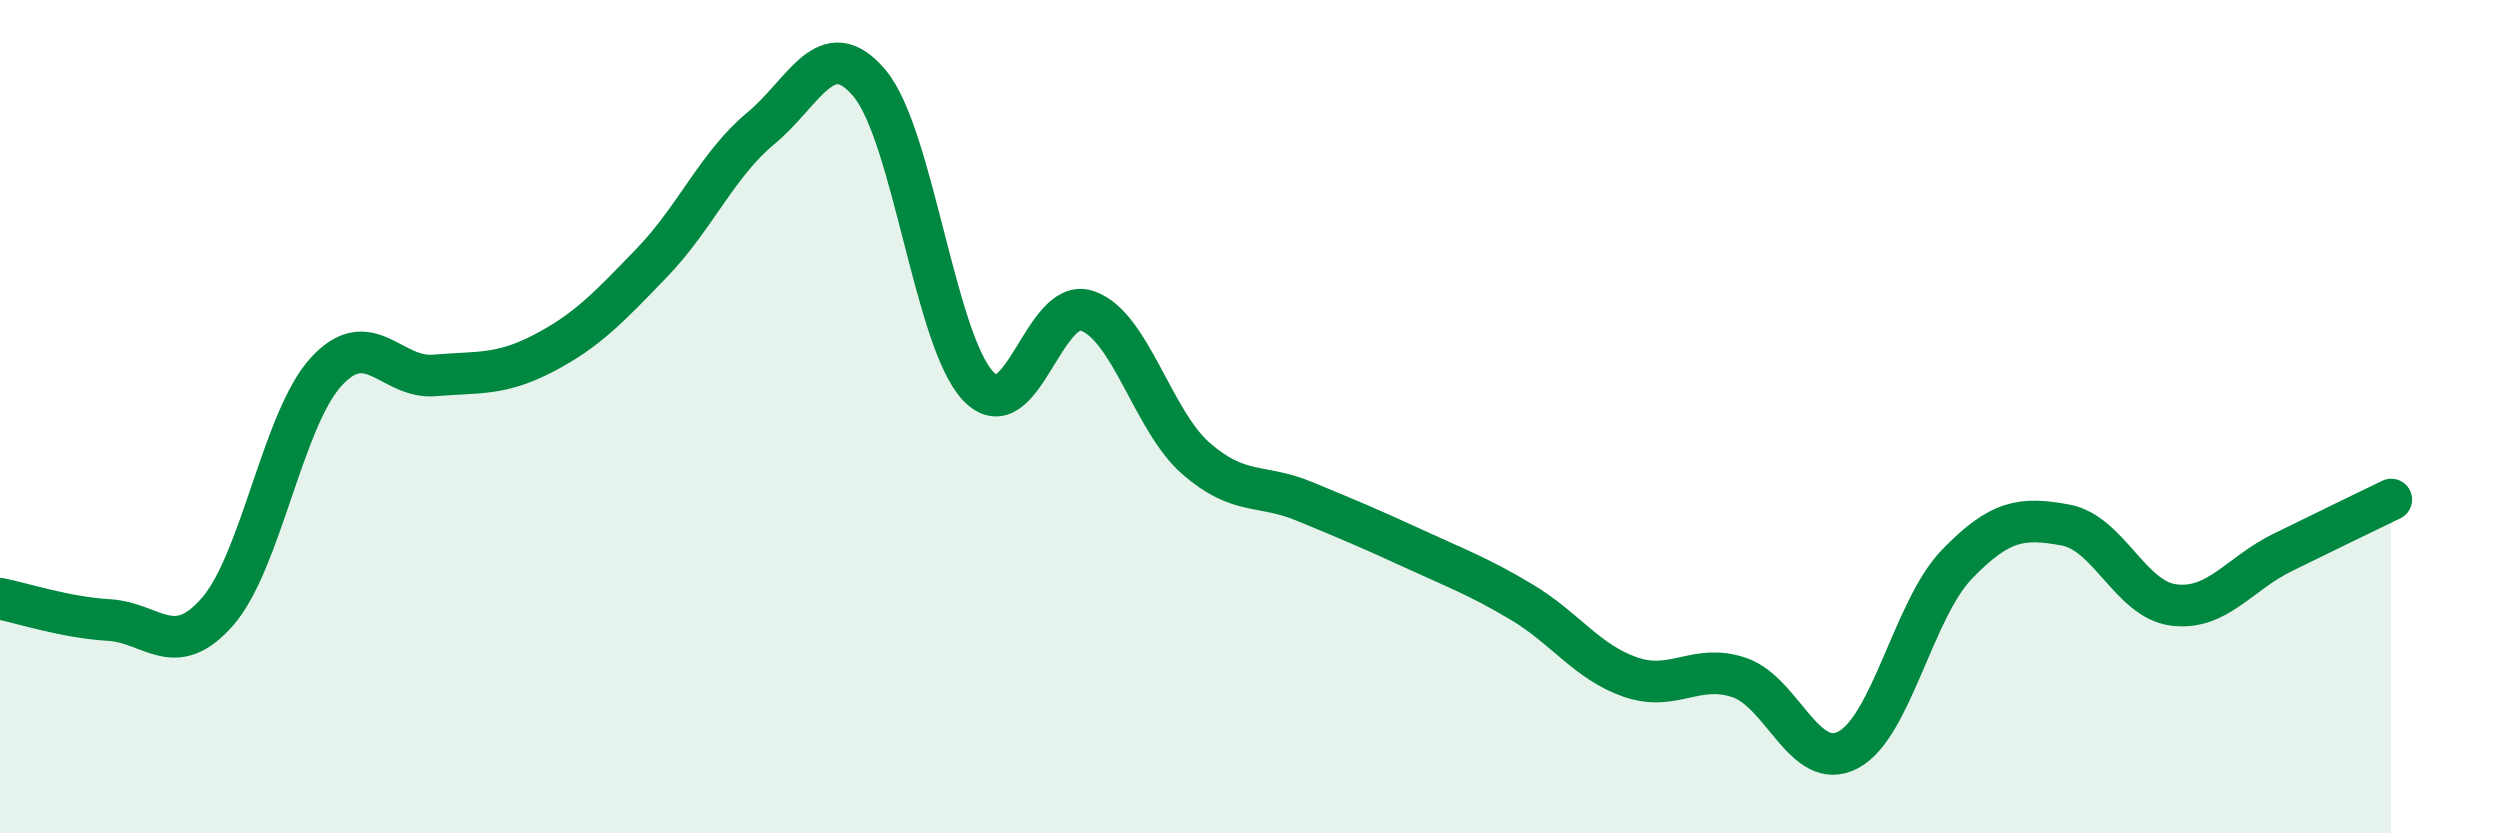
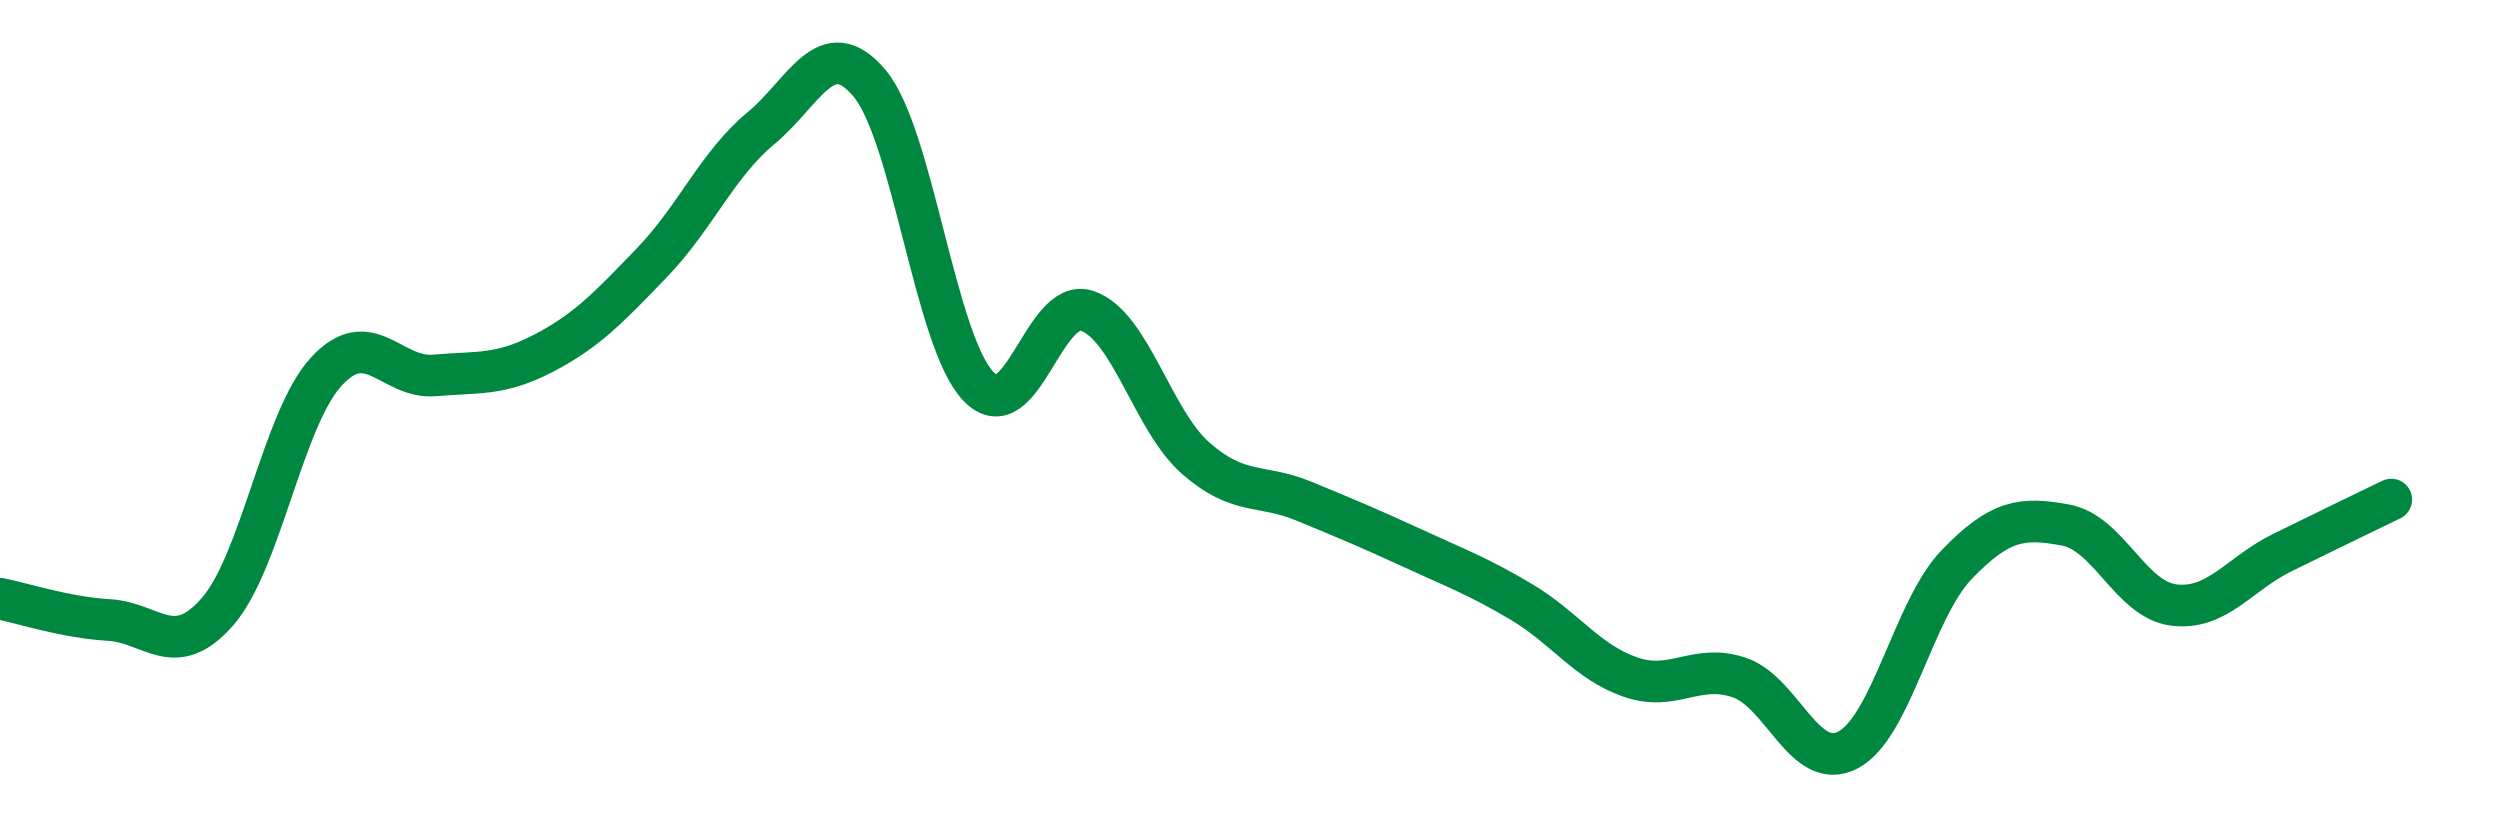
<svg xmlns="http://www.w3.org/2000/svg" width="60" height="20" viewBox="0 0 60 20">
-   <path d="M 0,14.37 C 0.52,14.47 1.57,14.82 2.61,14.88 C 3.65,14.94 4.18,15.87 5.22,14.68 C 6.26,13.49 6.79,10.05 7.83,8.92 C 8.87,7.79 9.39,9.1 10.43,9.01 C 11.47,8.92 12,9.02 13.04,8.48 C 14.08,7.94 14.61,7.38 15.65,6.3 C 16.69,5.22 17.22,3.94 18.26,3.08 C 19.3,2.22 19.83,0.76 20.87,2 C 21.91,3.24 22.44,8.18 23.48,9.27 C 24.52,10.36 25.05,7.11 26.09,7.46 C 27.13,7.81 27.66,10.09 28.7,11 C 29.74,11.91 30.26,11.6 31.3,12.03 C 32.34,12.46 32.87,12.68 33.91,13.16 C 34.95,13.64 35.48,13.83 36.52,14.45 C 37.56,15.07 38.09,15.89 39.13,16.25 C 40.17,16.61 40.7,15.91 41.74,16.26 C 42.78,16.61 43.31,18.54 44.35,18 C 45.39,17.46 45.92,14.63 46.96,13.55 C 48,12.47 48.53,12.41 49.57,12.6 C 50.61,12.79 51.13,14.39 52.17,14.52 C 53.21,14.65 53.74,13.77 54.78,13.26 C 55.82,12.75 56.87,12.24 57.39,11.99L57.39 20L0 20Z" fill="#008740" opacity="0.1" stroke-linecap="round" stroke-linejoin="round" />
  <path d="M 0,14.37 C 0.52,14.47 1.57,14.82 2.61,14.88 C 3.65,14.94 4.18,15.87 5.22,14.68 C 6.26,13.49 6.79,10.05 7.83,8.92 C 8.87,7.79 9.39,9.1 10.43,9.01 C 11.47,8.92 12,9.02 13.04,8.48 C 14.08,7.94 14.61,7.38 15.65,6.3 C 16.69,5.22 17.22,3.94 18.26,3.08 C 19.3,2.22 19.83,0.76 20.87,2 C 21.91,3.24 22.44,8.18 23.48,9.27 C 24.52,10.36 25.05,7.11 26.09,7.46 C 27.13,7.81 27.66,10.09 28.7,11 C 29.74,11.91 30.26,11.6 31.3,12.03 C 32.34,12.46 32.87,12.68 33.91,13.16 C 34.95,13.64 35.48,13.83 36.52,14.45 C 37.56,15.07 38.09,15.89 39.13,16.25 C 40.17,16.61 40.7,15.91 41.74,16.26 C 42.78,16.61 43.31,18.54 44.35,18 C 45.39,17.46 45.92,14.63 46.96,13.55 C 48,12.47 48.53,12.41 49.57,12.6 C 50.61,12.79 51.13,14.39 52.17,14.52 C 53.21,14.65 53.74,13.77 54.78,13.26 C 55.82,12.75 56.87,12.24 57.39,11.99" stroke="#008740" stroke-width="1" fill="none" stroke-linecap="round" stroke-linejoin="round" />
</svg>